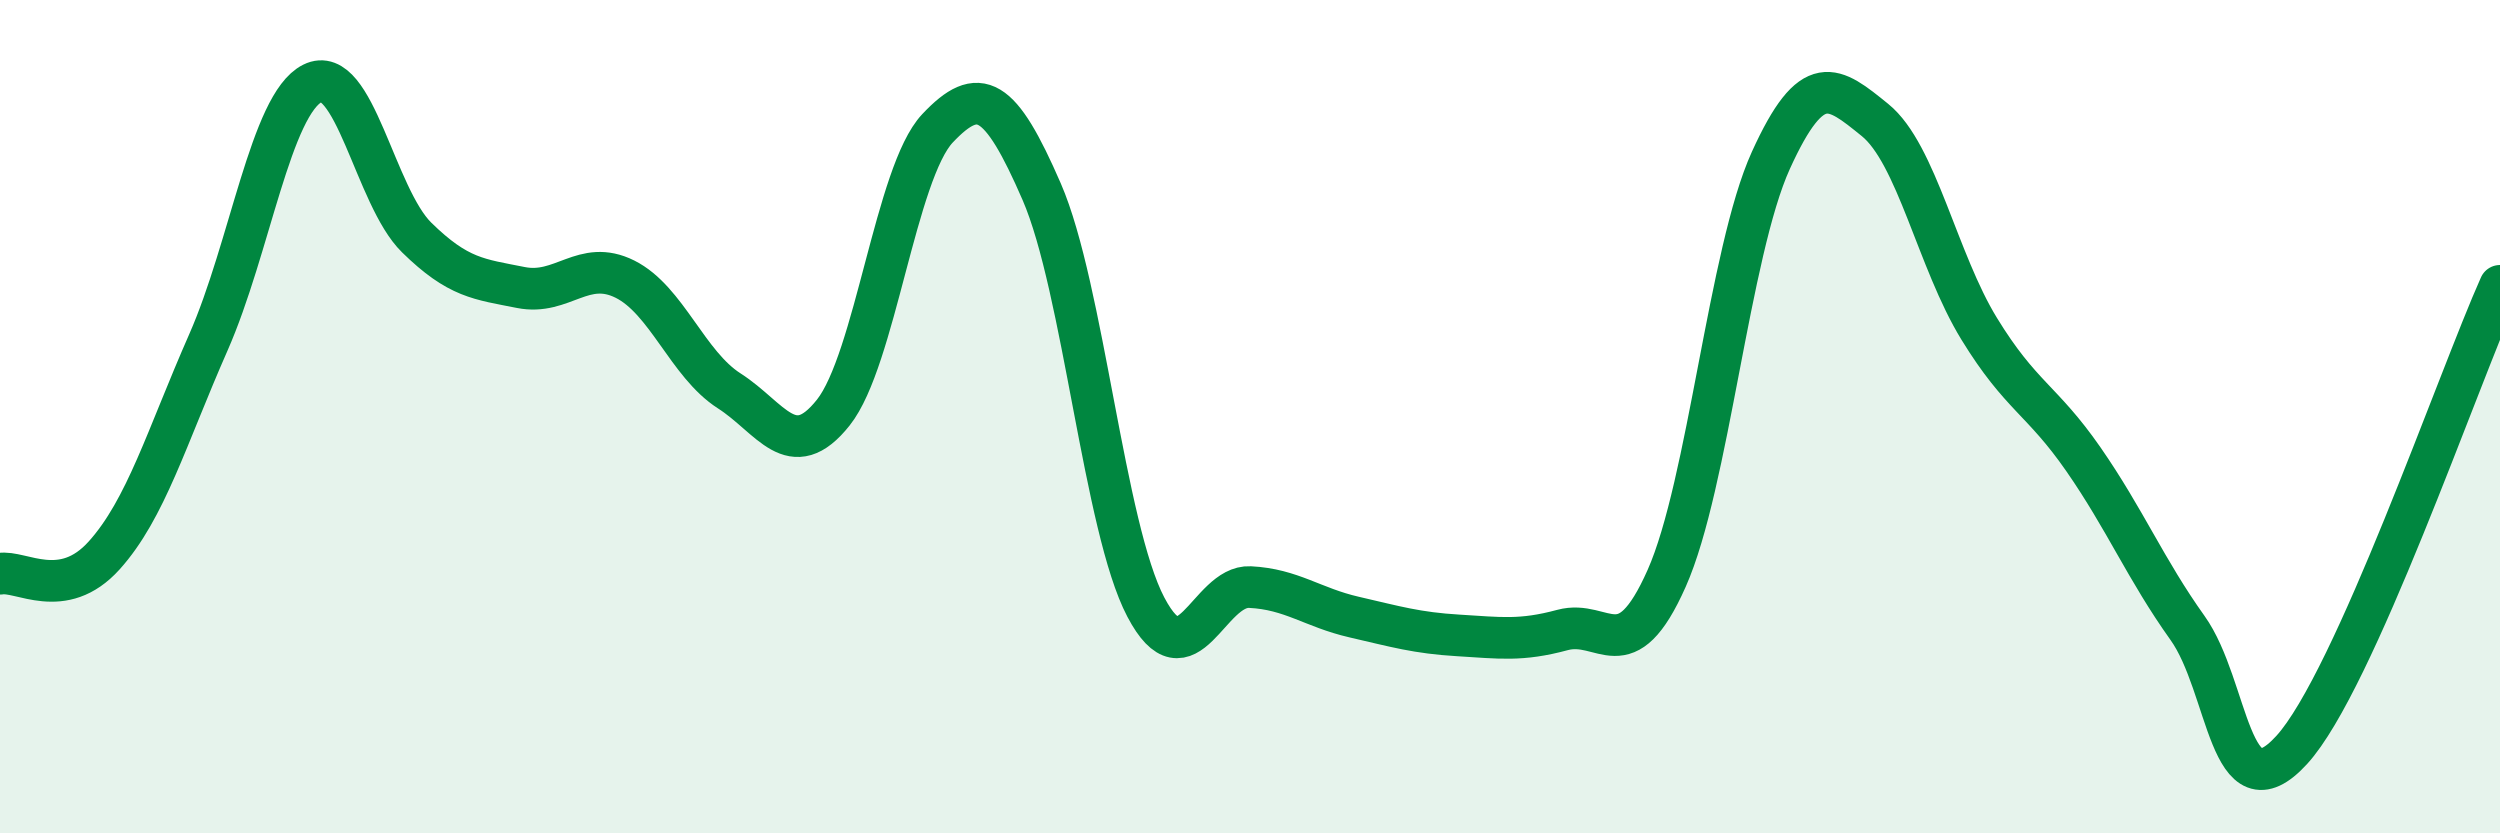
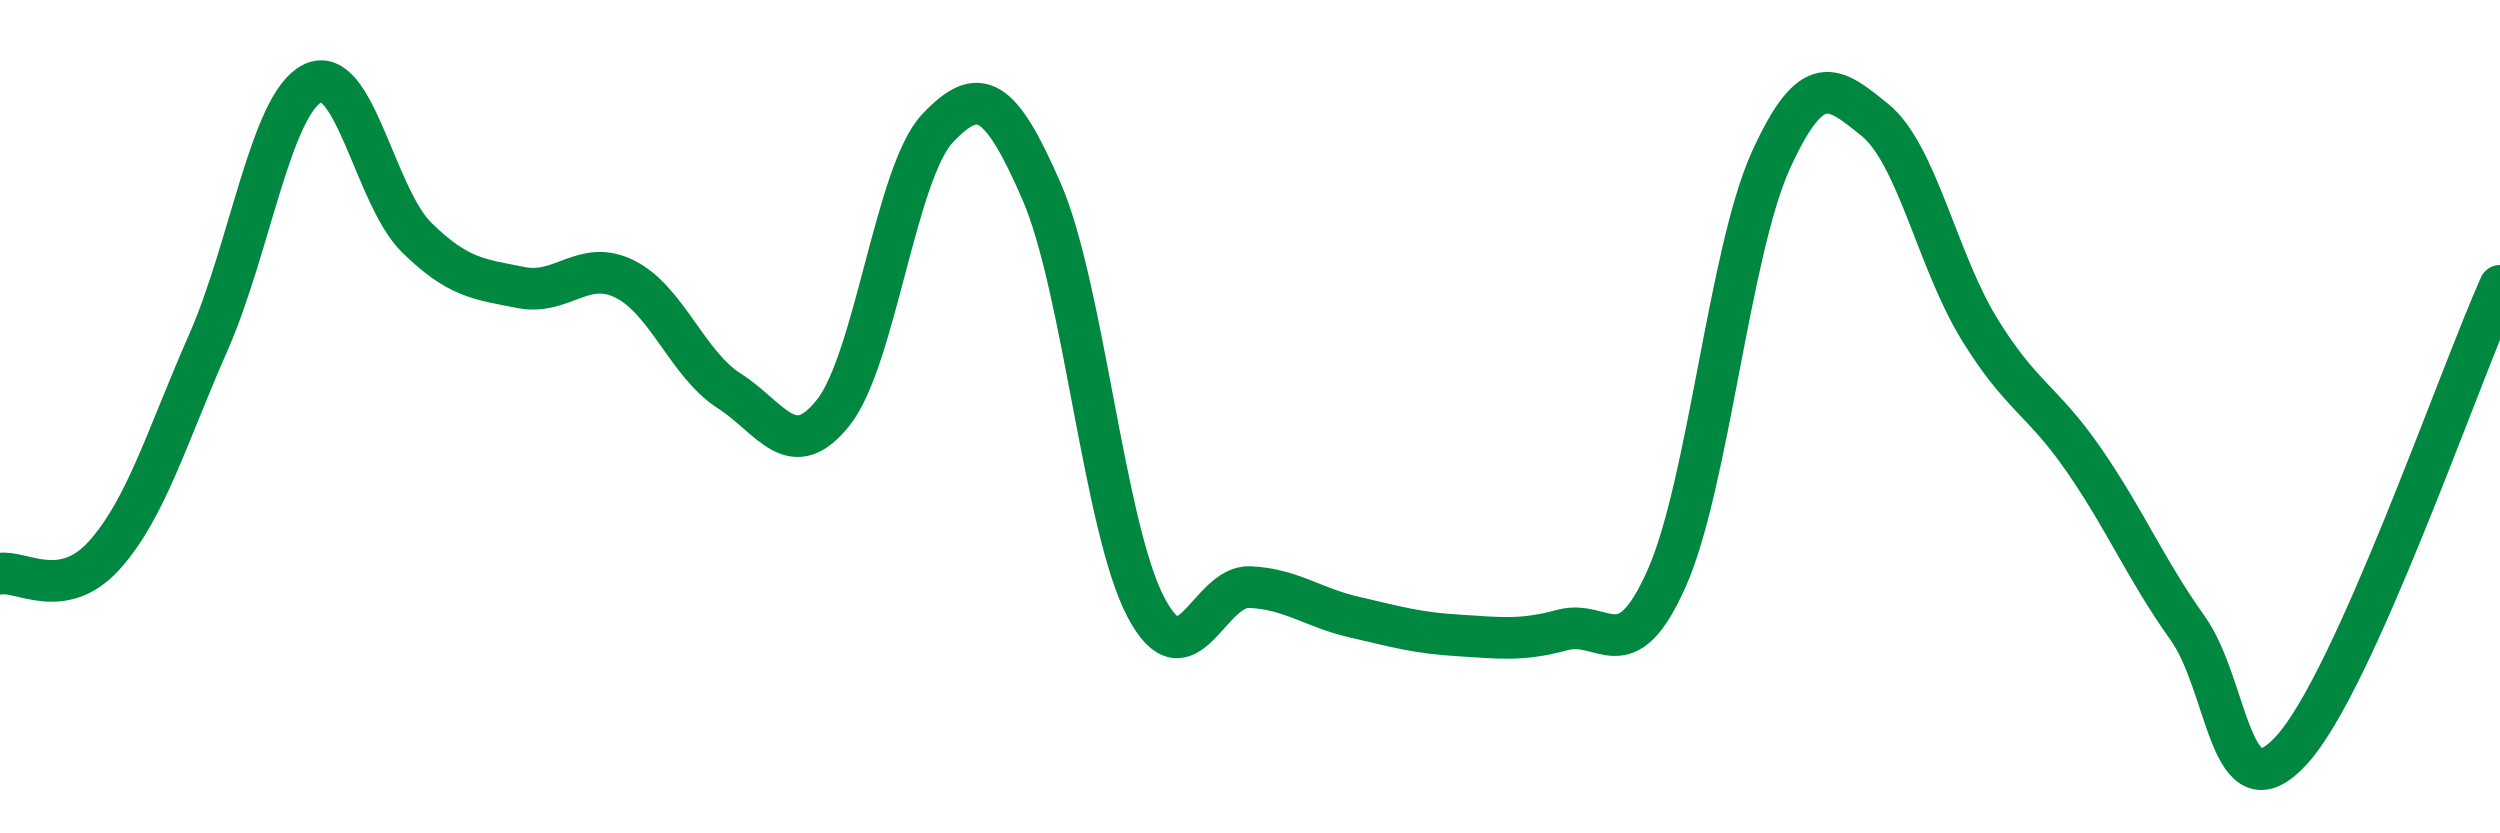
<svg xmlns="http://www.w3.org/2000/svg" width="60" height="20" viewBox="0 0 60 20">
-   <path d="M 0,13.77 C 0.5,13.68 1.5,14.44 2.5,13.33 C 3.5,12.22 4,10.49 5,8.22 C 6,5.95 6.5,2.5 7.5,2 C 8.5,1.5 9,4.72 10,5.7 C 11,6.68 11.5,6.7 12.5,6.9 C 13.5,7.1 14,6.2 15,6.7 C 16,7.2 16.5,8.74 17.5,9.38 C 18.5,10.02 19,11.16 20,9.9 C 21,8.64 21.5,4.14 22.5,3.08 C 23.5,2.02 24,2.3 25,4.6 C 26,6.9 26.5,12.67 27.5,14.57 C 28.5,16.47 29,14.04 30,14.09 C 31,14.14 31.5,14.58 32.5,14.81 C 33.5,15.04 34,15.19 35,15.25 C 36,15.31 36.5,15.39 37.5,15.12 C 38.5,14.85 39,16.13 40,13.88 C 41,11.63 41.5,6.05 42.5,3.85 C 43.5,1.65 44,2.07 45,2.88 C 46,3.69 46.5,6.26 47.5,7.89 C 48.5,9.52 49,9.58 50,11.02 C 51,12.46 51.5,13.67 52.5,15.07 C 53.5,16.47 53.5,19.64 55,18 C 56.5,16.36 59,9.09 60,6.86L60 20L0 20Z" fill="#008740" opacity="0.1" stroke-linecap="round" stroke-linejoin="round" />
  <path d="M 0,13.77 C 0.5,13.68 1.5,14.44 2.5,13.33 C 3.5,12.22 4,10.49 5,8.22 C 6,5.95 6.5,2.5 7.5,2 C 8.5,1.5 9,4.72 10,5.7 C 11,6.68 11.5,6.7 12.5,6.9 C 13.5,7.1 14,6.2 15,6.7 C 16,7.2 16.5,8.74 17.5,9.38 C 18.5,10.02 19,11.16 20,9.9 C 21,8.64 21.5,4.14 22.5,3.08 C 23.5,2.02 24,2.3 25,4.6 C 26,6.9 26.5,12.67 27.5,14.57 C 28.5,16.47 29,14.04 30,14.09 C 31,14.14 31.5,14.58 32.5,14.81 C 33.5,15.04 34,15.19 35,15.25 C 36,15.31 36.5,15.39 37.5,15.12 C 38.5,14.85 39,16.13 40,13.88 C 41,11.63 41.5,6.05 42.5,3.85 C 43.5,1.65 44,2.07 45,2.88 C 46,3.69 46.5,6.26 47.5,7.89 C 48.5,9.52 49,9.58 50,11.02 C 51,12.46 51.5,13.67 52.5,15.07 C 53.5,16.47 53.5,19.64 55,18 C 56.5,16.36 59,9.09 60,6.86" stroke="#008740" stroke-width="1" fill="none" stroke-linecap="round" stroke-linejoin="round" />
</svg>